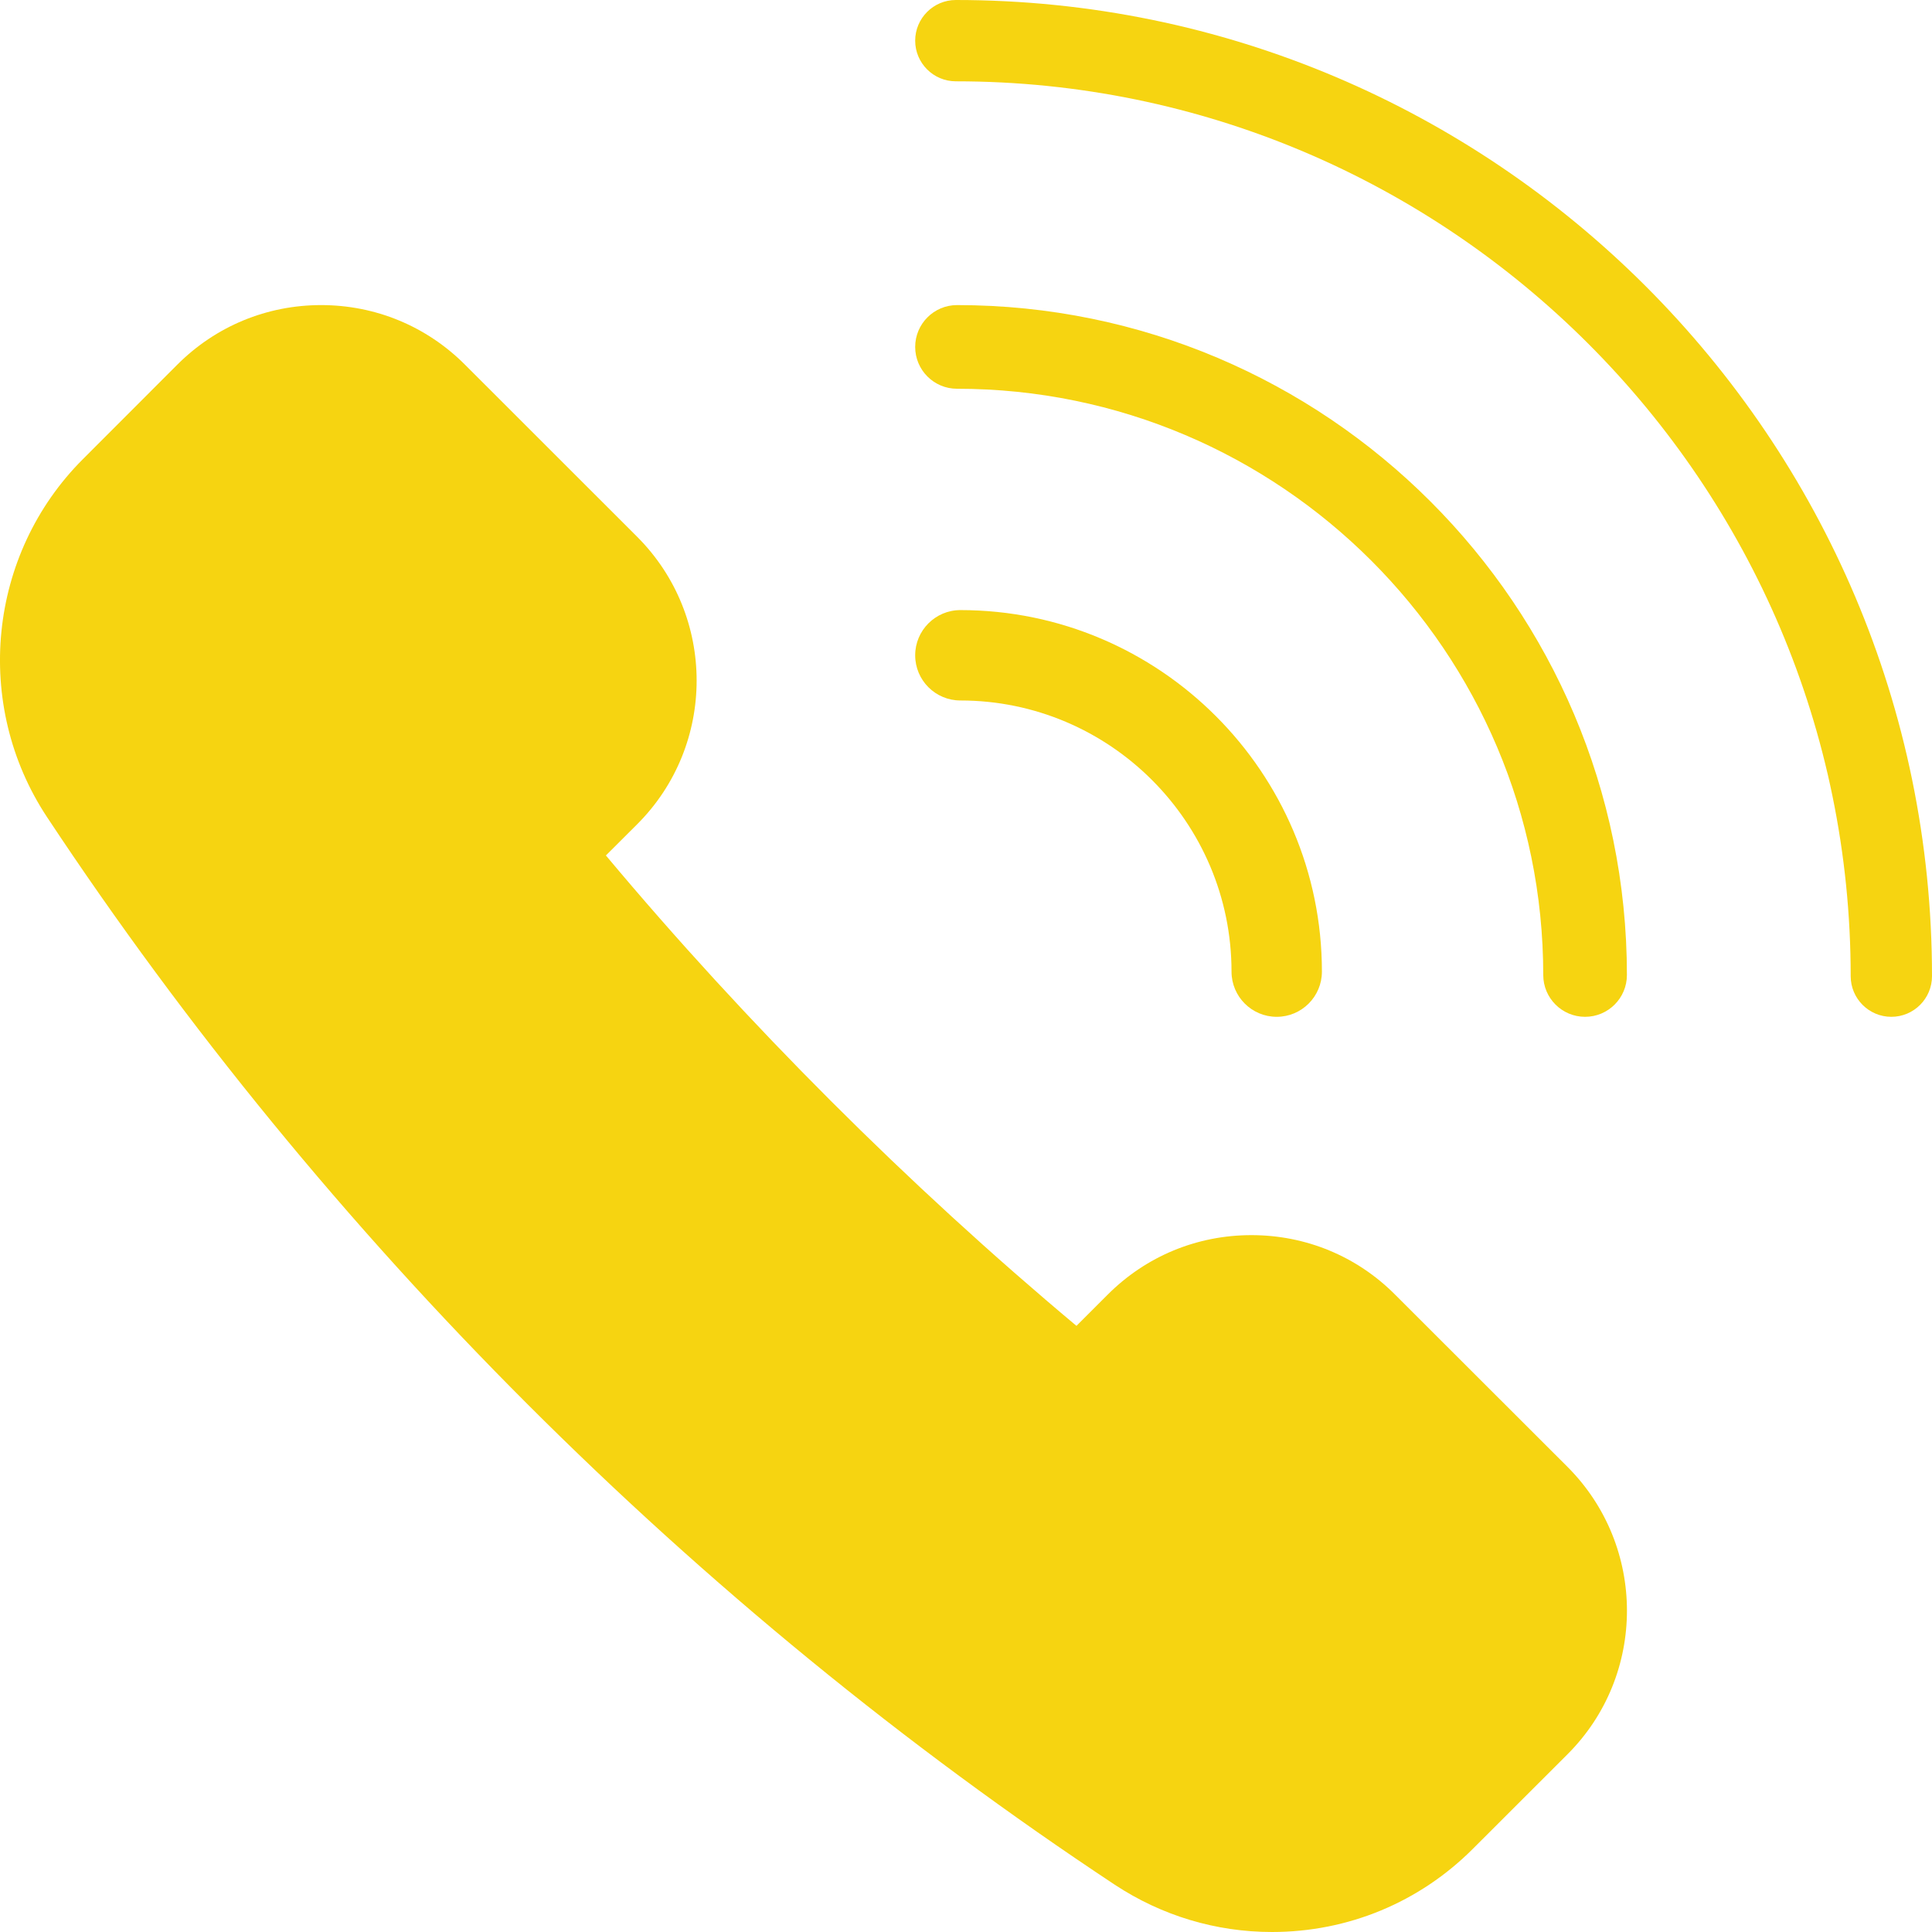
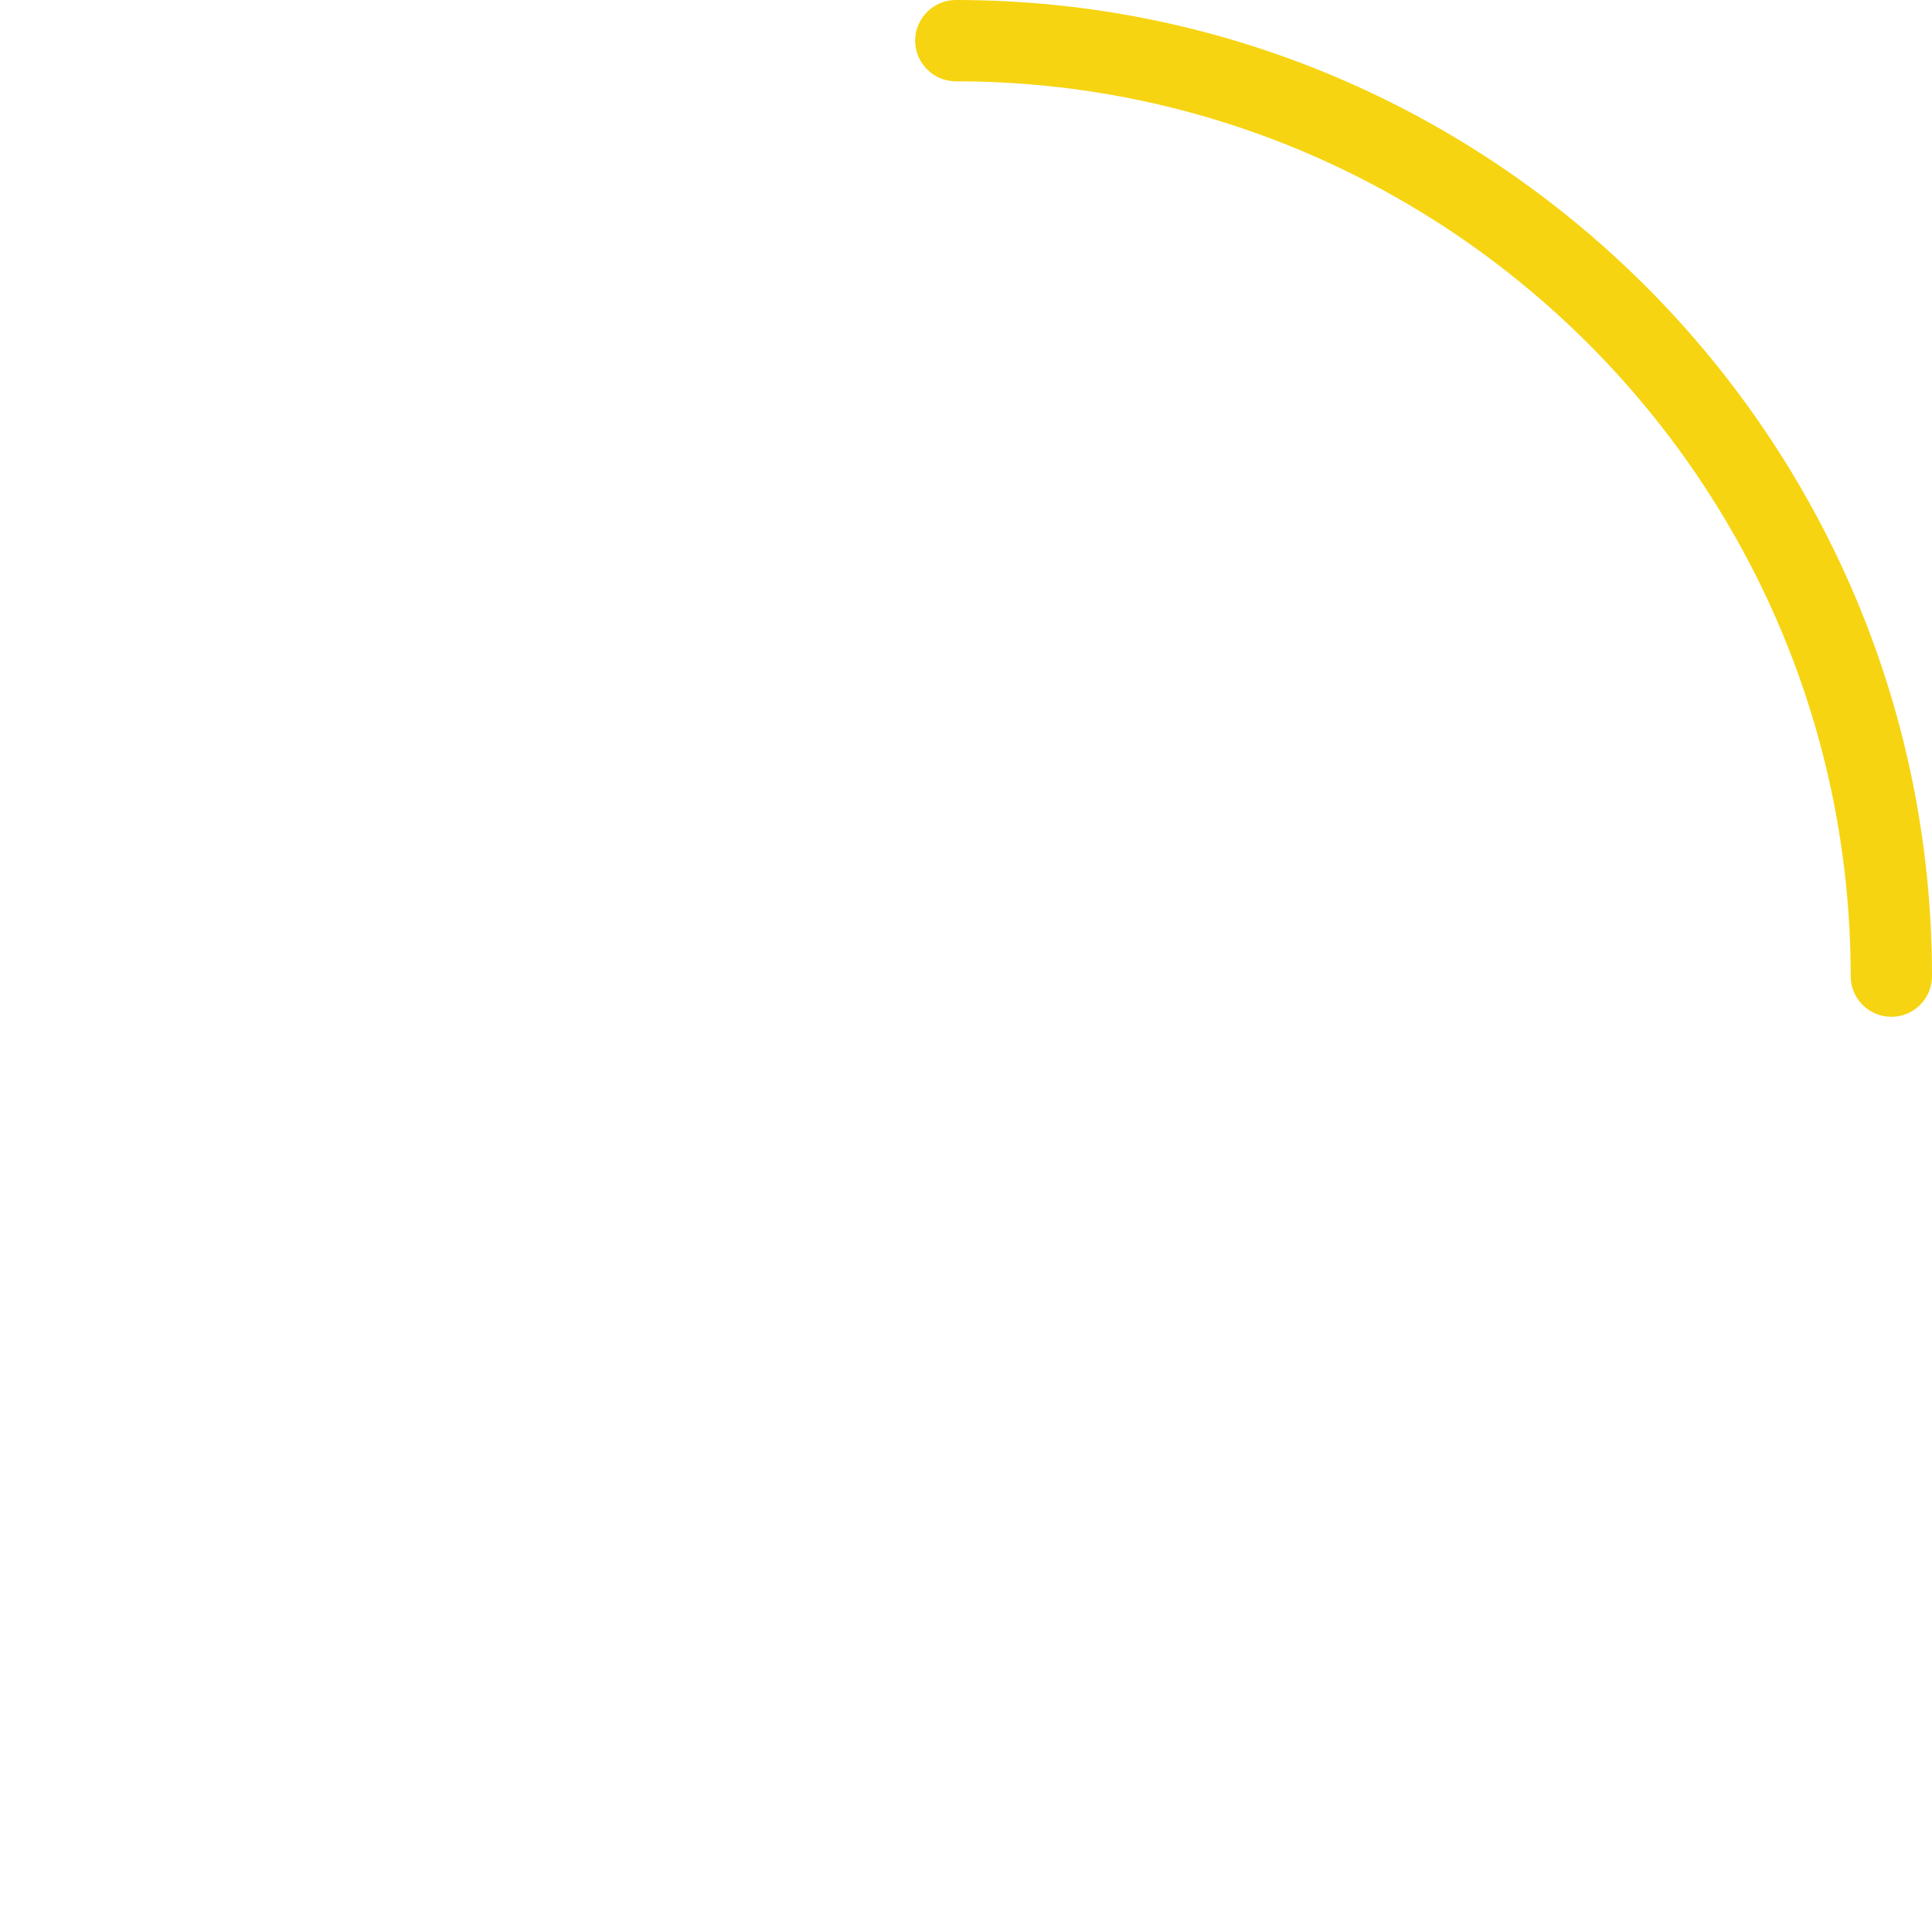
<svg xmlns="http://www.w3.org/2000/svg" width="23px" height="23px" viewBox="0 0 23 23" version="1.1">
  <title>Group 5</title>
  <desc>Created with Sketch.</desc>
  <g id="Index" stroke="none" stroke-width="1" fill="none" fill-rule="evenodd">
    <g id="07.-RÉSIDENCES-SERVICES-SENIORS" transform="translate(-318, -2640)" fill="#F6D411">
      <g id="Group-5" transform="translate(318, 2640)">
-         <path d="M16.608,15.412 C16.152,14.954 15.544,14.704 14.898,14.704 C14.251,14.704 13.645,14.954 13.187,15.412 L12.815,15.784 C10.812,14.108 8.888,12.185 7.213,10.184 L7.586,9.812 C8.529,8.869 8.529,7.335 7.586,6.391 L5.534,4.34 C5.077,3.883 4.469,3.632 3.823,3.632 C3.177,3.632 2.569,3.883 2.112,4.34 L0.987,5.466 C-0.145,6.597 -0.325,8.388 0.559,9.726 C3.87,14.731 8.267,19.127 13.274,22.439 C13.831,22.806 14.477,23 15.143,23 C16.047,23 16.897,22.648 17.535,22.009 L18.662,20.883 C19.604,19.942 19.604,18.408 18.662,17.464 L16.608,15.412 Z" id="Fill-295" />
        <path d="M11.379,0 C11.112,0 10.895,0.218 10.895,0.484 C10.895,0.751 11.112,0.968 11.379,0.968 C17.252,0.968 22.032,5.747 22.032,11.621 C22.032,11.888 22.249,12.105 22.516,12.105 C22.783,12.105 23,11.888 23,11.621 C23,5.214 17.787,0 11.379,0" id="Fill-296" />
-         <path d="M11.393,4.628 C15.241,4.628 18.372,7.76 18.372,11.607 C18.372,11.882 18.595,12.105 18.87,12.105 C19.145,12.105 19.368,11.882 19.368,11.607 C19.368,7.209 15.791,3.632 11.393,3.632 C11.118,3.632 10.895,3.856 10.895,4.13 C10.895,4.405 11.118,4.628 11.393,4.628" id="Fill-297" />
-         <path d="M11.433,8.339 C13.212,8.339 14.661,9.788 14.661,11.567 C14.661,11.864 14.902,12.105 15.199,12.105 C15.496,12.105 15.737,11.864 15.737,11.567 C15.737,9.195 13.806,7.263 11.433,7.263 C11.136,7.263 10.895,7.505 10.895,7.801 C10.895,8.098 11.136,8.339 11.433,8.339" id="Fill-298" />
      </g>
    </g>
  </g>
</svg>